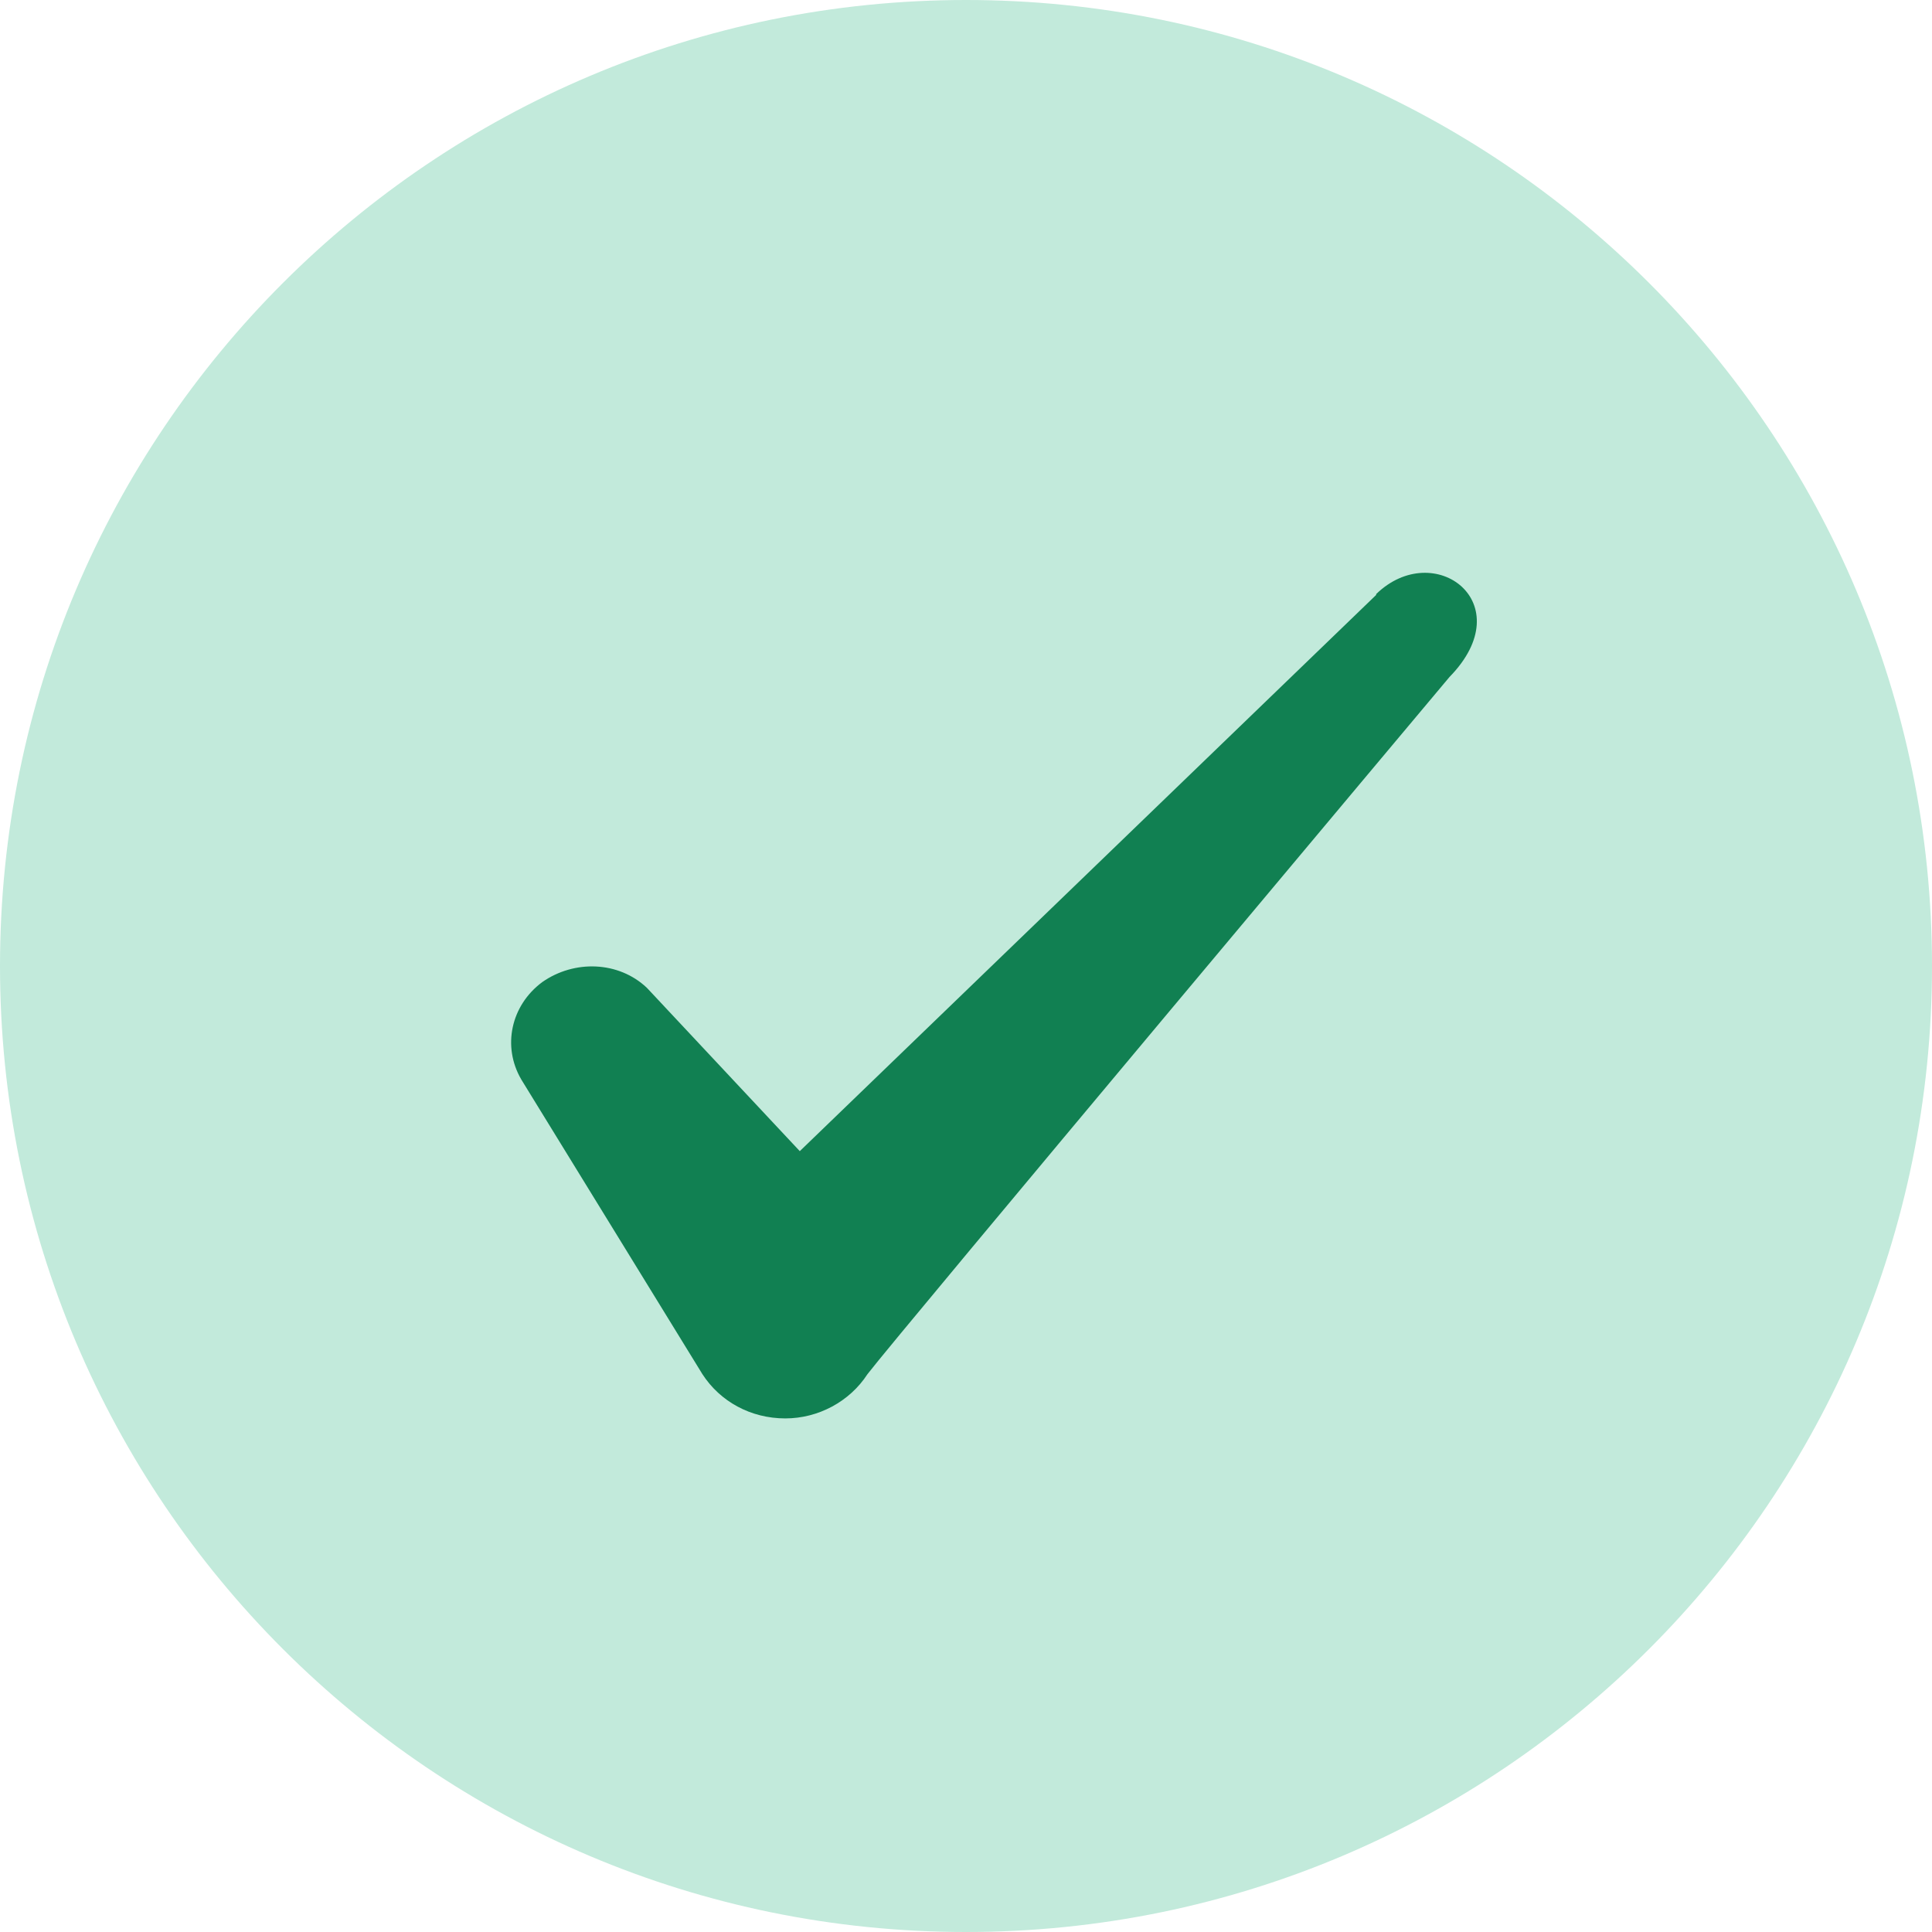
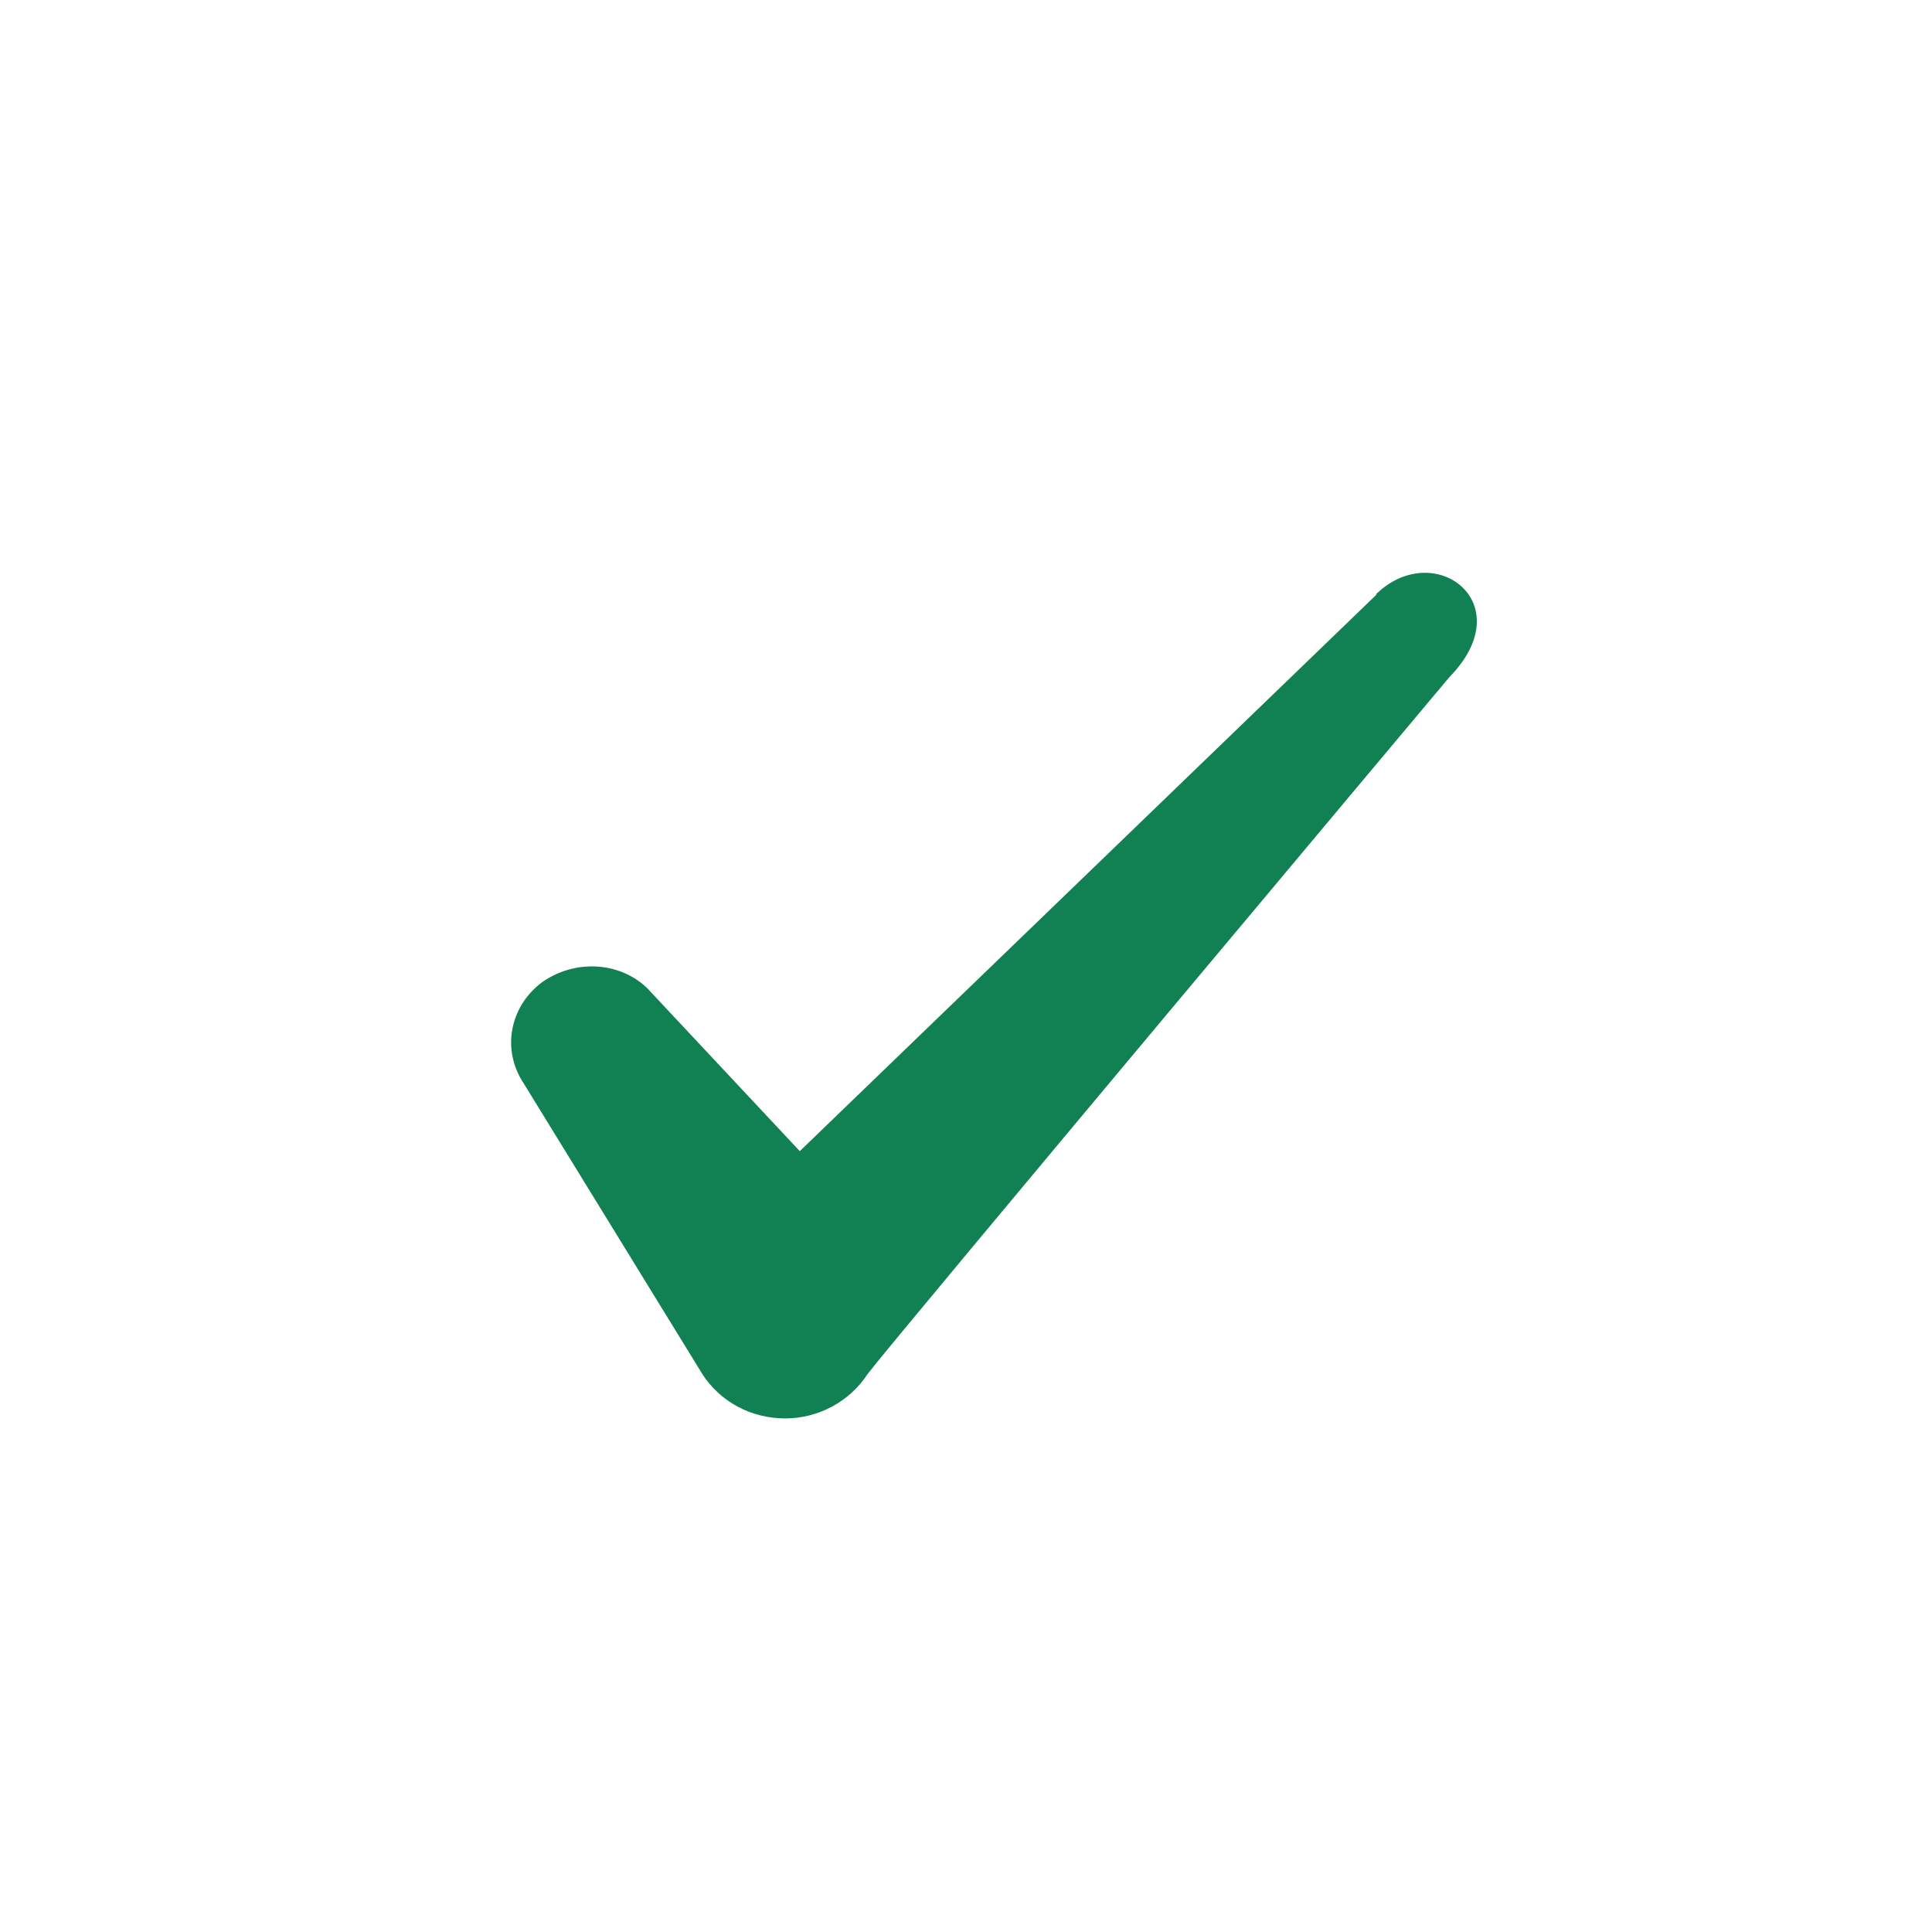
<svg xmlns="http://www.w3.org/2000/svg" width="30" height="30" viewBox="0 0 30 30" fill="none">
-   <path d="M0 15C0 6.716 6.716 0 15 0C23.284 0 30 6.716 30 15C30 23.284 23.284 30 15 30C6.716 30 0 23.284 0 15Z" fill="#C2EADB" />
  <path fill-rule="evenodd" clip-rule="evenodd" d="M21.369 9.238L12.419 17.875L10.044 15.338C9.607 14.925 8.92 14.9 8.42 15.25C7.932 15.613 7.795 16.25 8.095 16.763L10.907 21.338C11.182 21.763 11.657 22.025 12.194 22.025C12.707 22.025 13.194 21.763 13.47 21.338C13.919 20.75 22.507 10.513 22.507 10.513C23.632 9.363 22.27 8.35 21.369 9.225V9.238Z" fill="#118052" />
</svg>